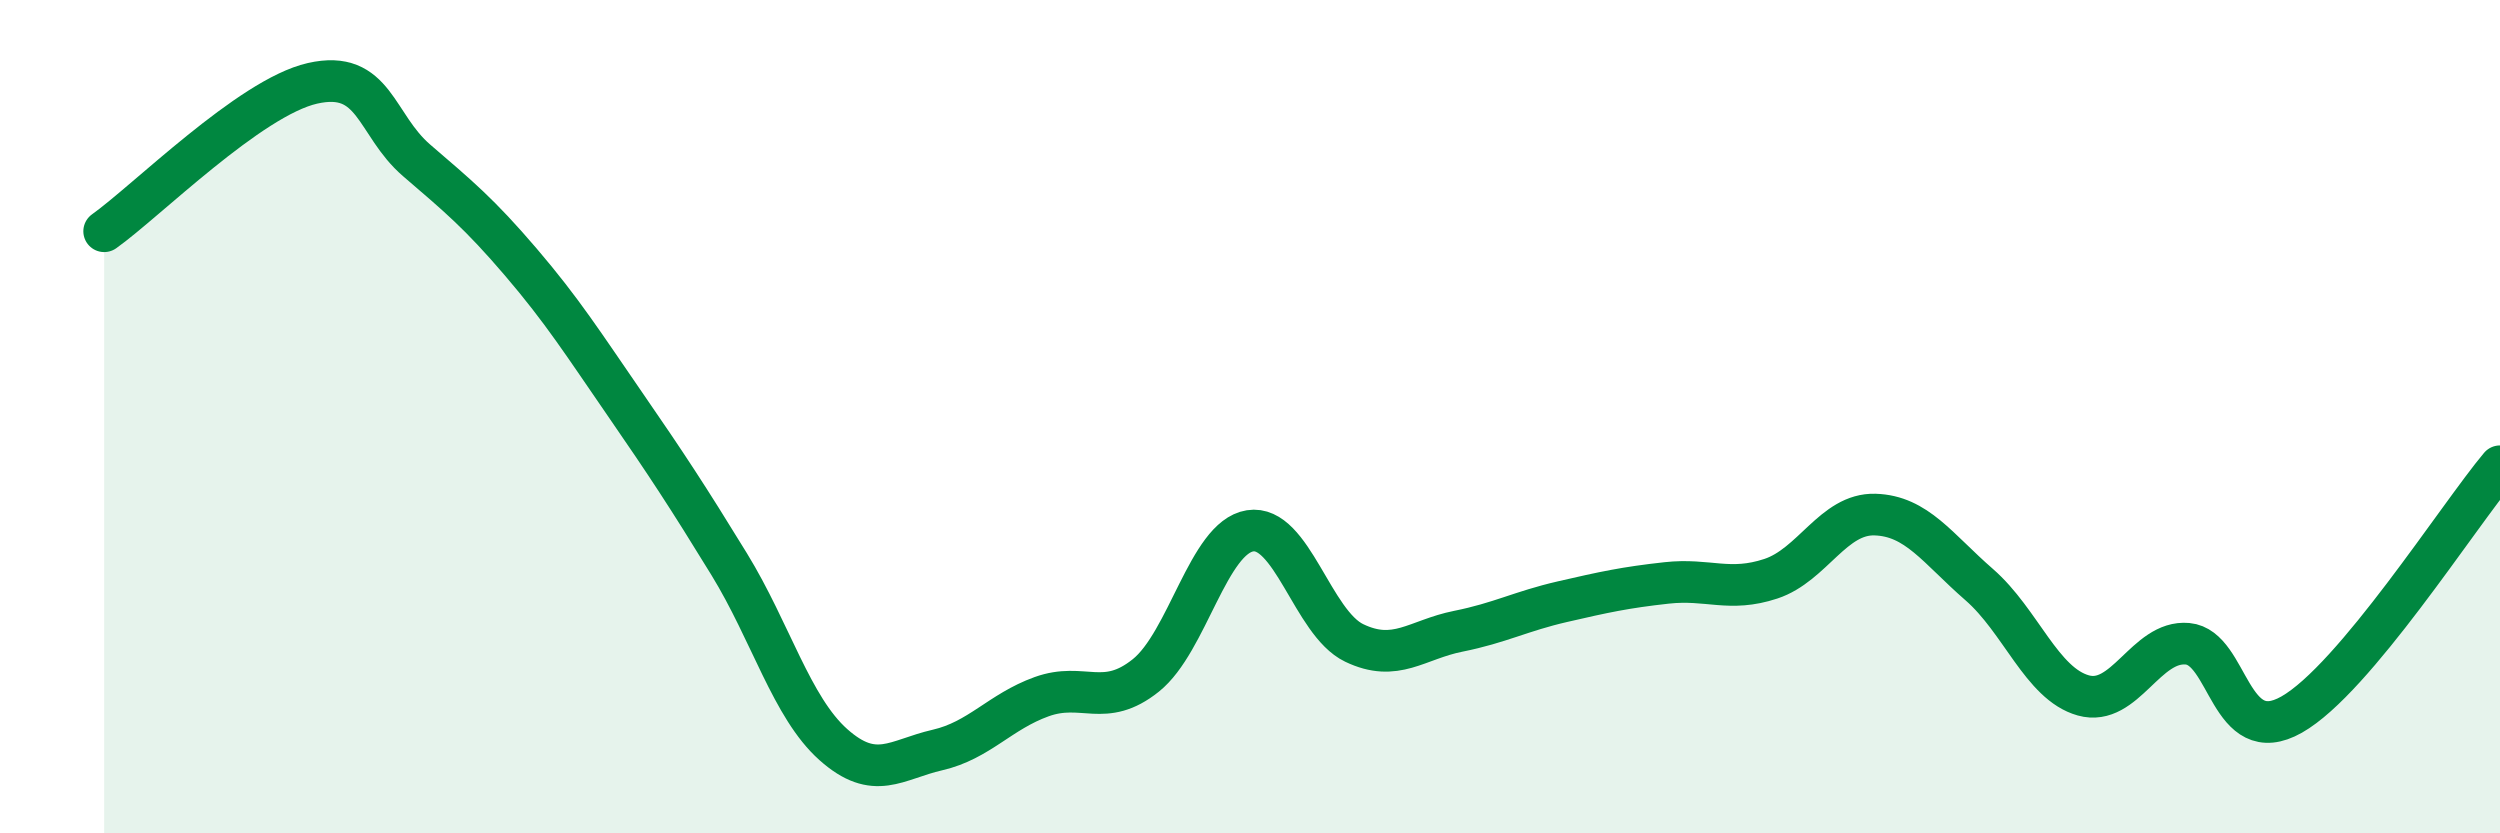
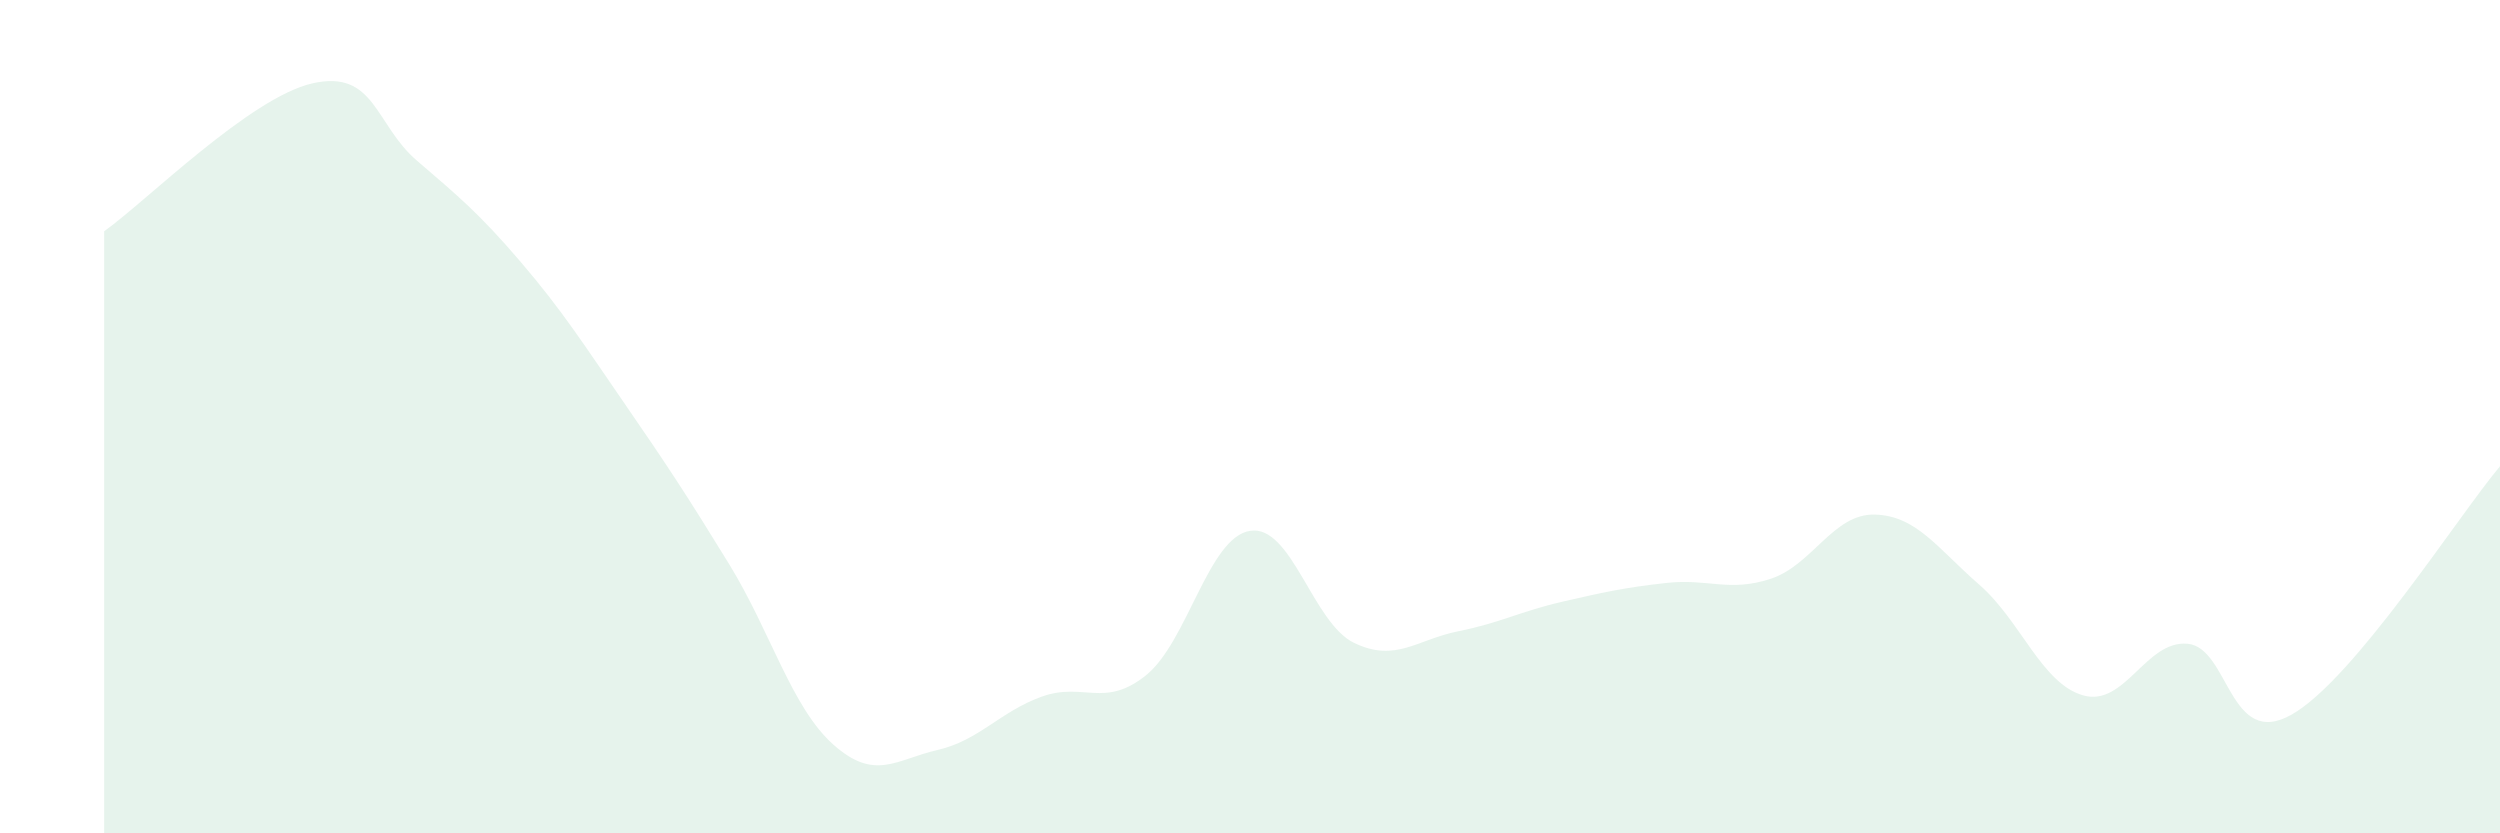
<svg xmlns="http://www.w3.org/2000/svg" width="60" height="20" viewBox="0 0 60 20">
  <path d="M 2.5,5.55 C 3.5,4.84 6,2.34 7.5,2 C 9,1.66 9,2.99 10,3.85 C 11,4.71 11.5,5.12 12.5,6.29 C 13.5,7.46 14,8.25 15,9.7 C 16,11.15 16.5,11.91 17.5,13.54 C 18.5,15.17 19,16.98 20,17.87 C 21,18.76 21.5,18.23 22.5,18 C 23.5,17.77 24,17.08 25,16.72 C 26,16.36 26.5,17.01 27.5,16.21 C 28.5,15.41 29,12.9 30,12.74 C 31,12.58 31.5,14.95 32.5,15.43 C 33.5,15.91 34,15.35 35,15.15 C 36,14.95 36.5,14.67 37.5,14.44 C 38.5,14.21 39,14.1 40,13.99 C 41,13.88 41.5,14.22 42.5,13.89 C 43.5,13.56 44,12.32 45,12.35 C 46,12.38 46.5,13.16 47.5,14.03 C 48.5,14.9 49,16.41 50,16.69 C 51,16.97 51.5,15.36 52.5,15.45 C 53.5,15.54 53.5,18 55,17.15 C 56.5,16.3 59,12.38 60,11.19L60 20L2.5 20Z" fill="#008740" opacity="0.1" stroke-linecap="round" stroke-linejoin="round" />
-   <path d="M 2.5,5.55 C 3.5,4.84 6,2.34 7.5,2 C 9,1.66 9,2.99 10,3.85 C 11,4.71 11.5,5.12 12.5,6.29 C 13.5,7.46 14,8.25 15,9.7 C 16,11.15 16.5,11.91 17.5,13.54 C 18.5,15.17 19,16.98 20,17.87 C 21,18.76 21.5,18.23 22.5,18 C 23.5,17.77 24,17.08 25,16.72 C 26,16.36 26.5,17.01 27.5,16.21 C 28.5,15.41 29,12.9 30,12.74 C 31,12.58 31.5,14.95 32.5,15.43 C 33.5,15.91 34,15.35 35,15.15 C 36,14.95 36.5,14.67 37.5,14.44 C 38.5,14.21 39,14.1 40,13.99 C 41,13.88 41.5,14.22 42.5,13.89 C 43.5,13.56 44,12.32 45,12.35 C 46,12.38 46.5,13.16 47.5,14.03 C 48.5,14.9 49,16.41 50,16.69 C 51,16.97 51.5,15.36 52.5,15.45 C 53.5,15.54 53.5,18 55,17.15 C 56.5,16.3 59,12.38 60,11.19" stroke="#008740" stroke-width="1" fill="none" stroke-linecap="round" stroke-linejoin="round" />
</svg>